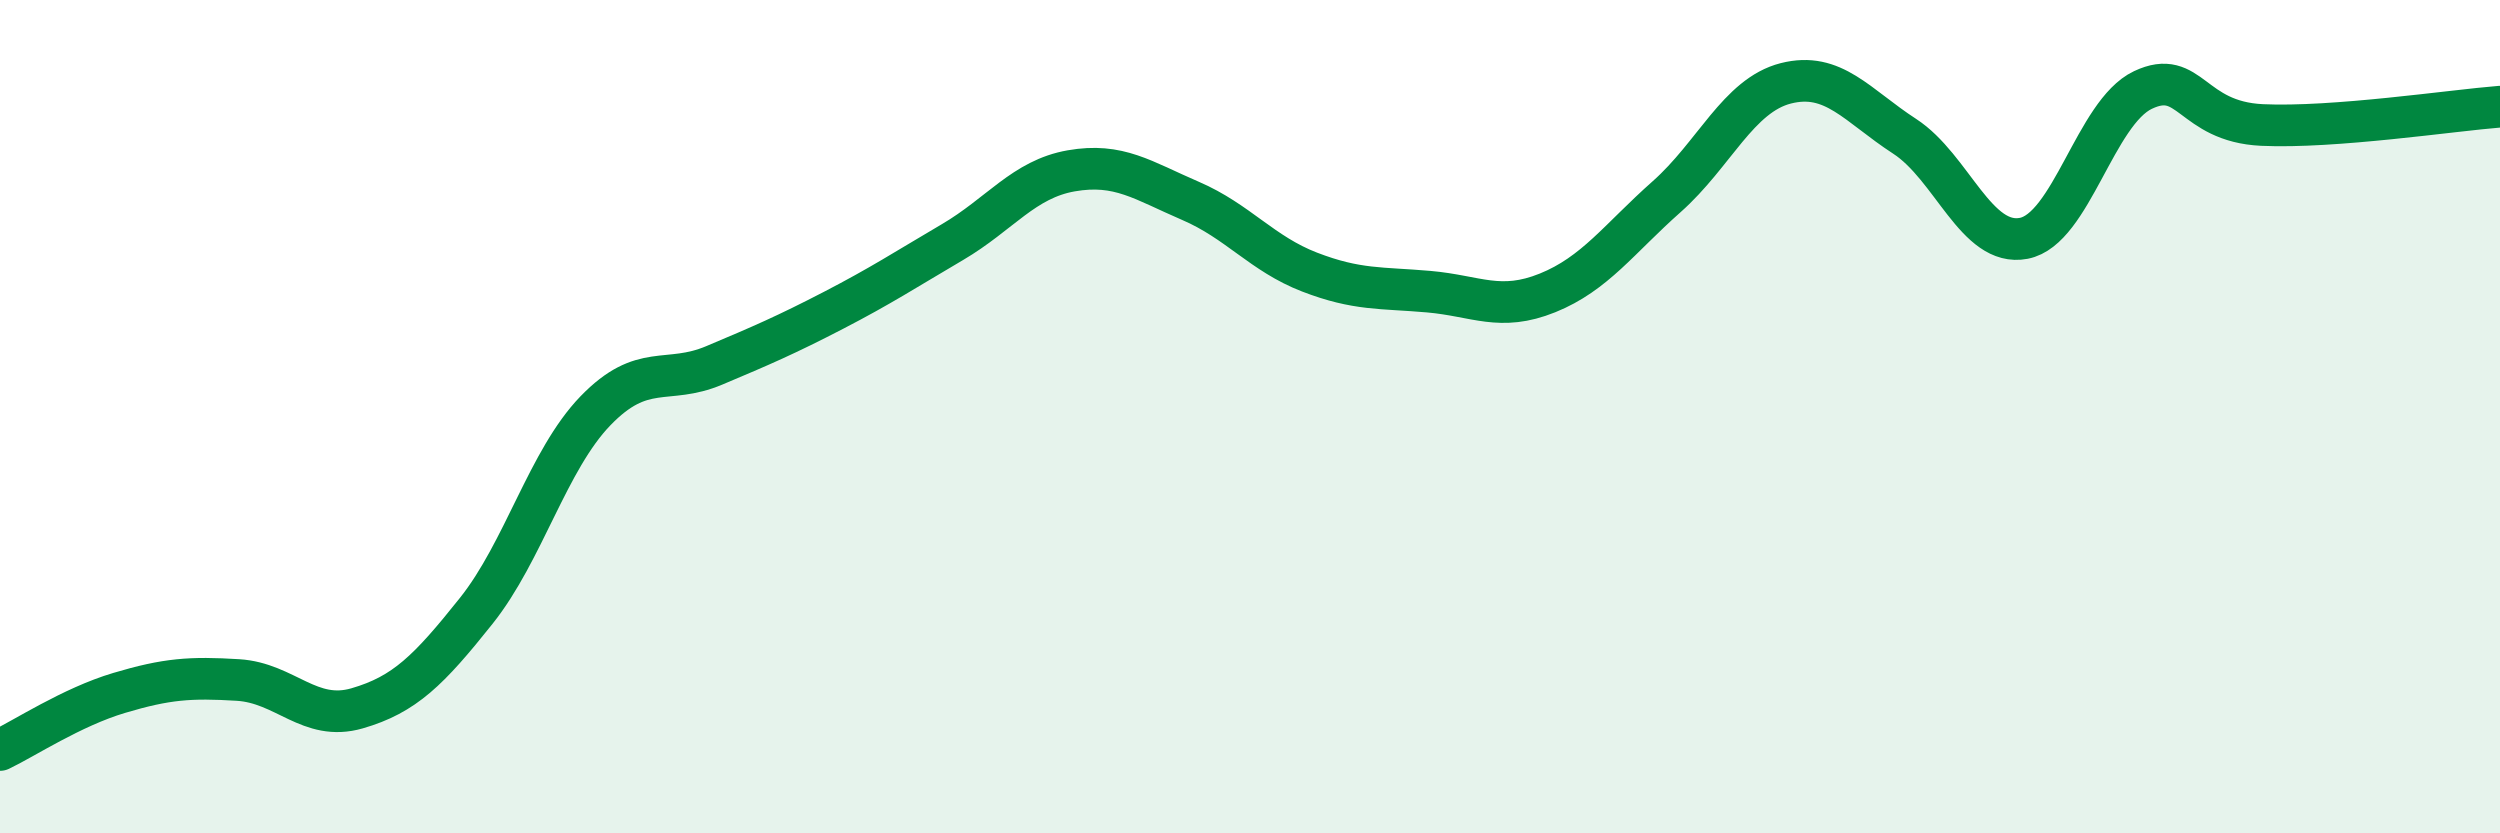
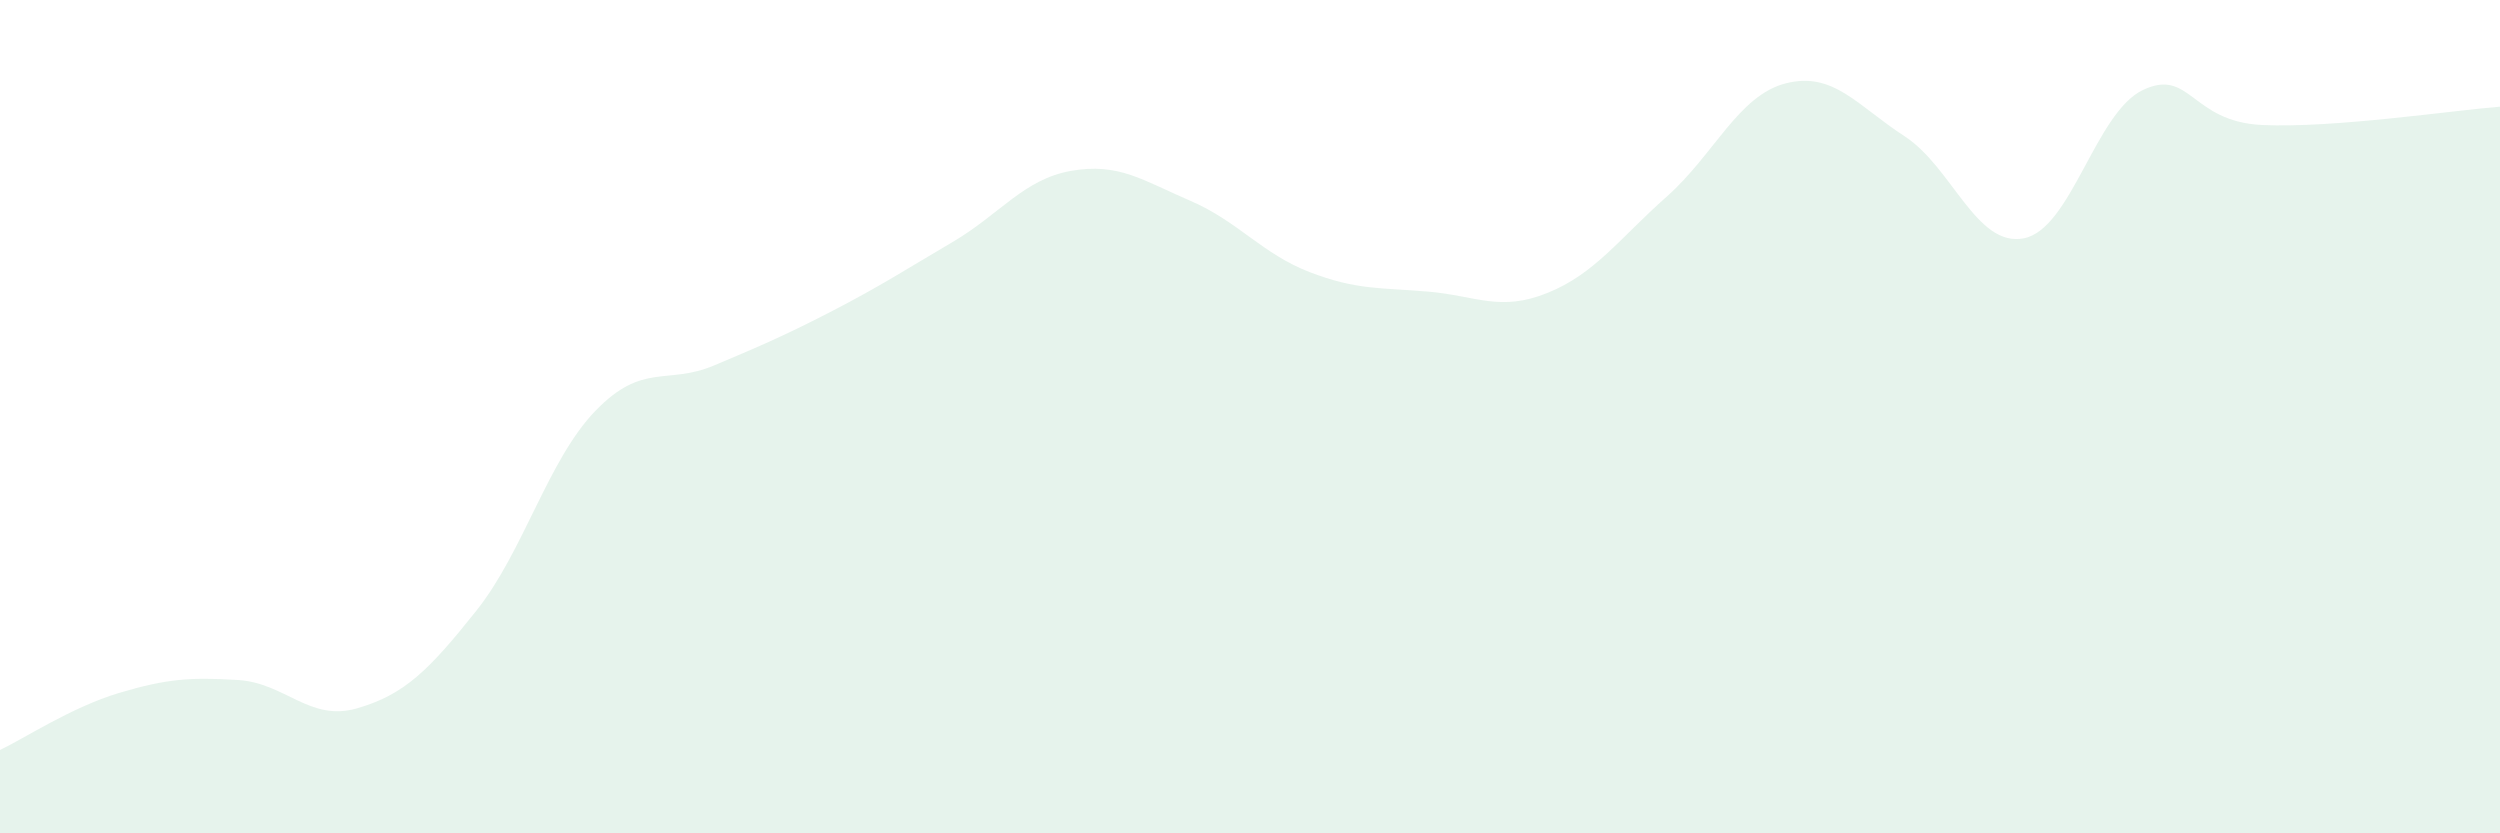
<svg xmlns="http://www.w3.org/2000/svg" width="60" height="20" viewBox="0 0 60 20">
  <path d="M 0,18 C 0.57,17.73 1.72,16.97 2.86,16.63 C 4,16.29 4.57,16.25 5.71,16.32 C 6.85,16.39 7.43,17.33 8.57,17 C 9.71,16.67 10.29,16.09 11.43,14.66 C 12.57,13.23 13.15,11.04 14.29,9.86 C 15.43,8.68 16,9.25 17.14,8.77 C 18.28,8.29 18.86,8.04 20,7.45 C 21.14,6.86 21.72,6.48 22.86,5.81 C 24,5.14 24.57,4.3 25.71,4.1 C 26.85,3.9 27.43,4.33 28.57,4.82 C 29.71,5.31 30.29,6.09 31.43,6.53 C 32.57,6.97 33.15,6.9 34.29,7 C 35.43,7.1 36,7.49 37.14,7.03 C 38.28,6.57 38.86,5.73 40,4.72 C 41.14,3.71 41.72,2.29 42.86,2 C 44,1.71 44.57,2.53 45.71,3.27 C 46.85,4.01 47.43,5.94 48.57,5.72 C 49.71,5.5 50.29,2.7 51.43,2.16 C 52.57,1.62 52.58,2.92 54.29,3 C 56,3.08 58.86,2.65 60,2.56L60 20L0 20Z" fill="#008740" opacity="0.1" stroke-linecap="round" stroke-linejoin="round" />
-   <path d="M 0,18 C 0.57,17.73 1.72,16.97 2.86,16.63 C 4,16.29 4.57,16.25 5.71,16.32 C 6.85,16.39 7.43,17.33 8.57,17 C 9.71,16.67 10.29,16.09 11.43,14.66 C 12.57,13.23 13.15,11.04 14.29,9.86 C 15.43,8.68 16,9.25 17.14,8.77 C 18.28,8.29 18.86,8.04 20,7.45 C 21.14,6.86 21.72,6.48 22.86,5.81 C 24,5.14 24.57,4.3 25.71,4.1 C 26.85,3.9 27.43,4.33 28.57,4.82 C 29.71,5.31 30.29,6.09 31.43,6.53 C 32.57,6.97 33.15,6.9 34.29,7 C 35.43,7.1 36,7.49 37.14,7.03 C 38.28,6.57 38.86,5.73 40,4.72 C 41.14,3.71 41.72,2.29 42.86,2 C 44,1.71 44.57,2.53 45.71,3.27 C 46.85,4.01 47.43,5.94 48.57,5.72 C 49.71,5.5 50.29,2.7 51.43,2.16 C 52.57,1.62 52.58,2.92 54.29,3 C 56,3.08 58.86,2.65 60,2.56" stroke="#008740" stroke-width="1" fill="none" stroke-linecap="round" stroke-linejoin="round" />
</svg>